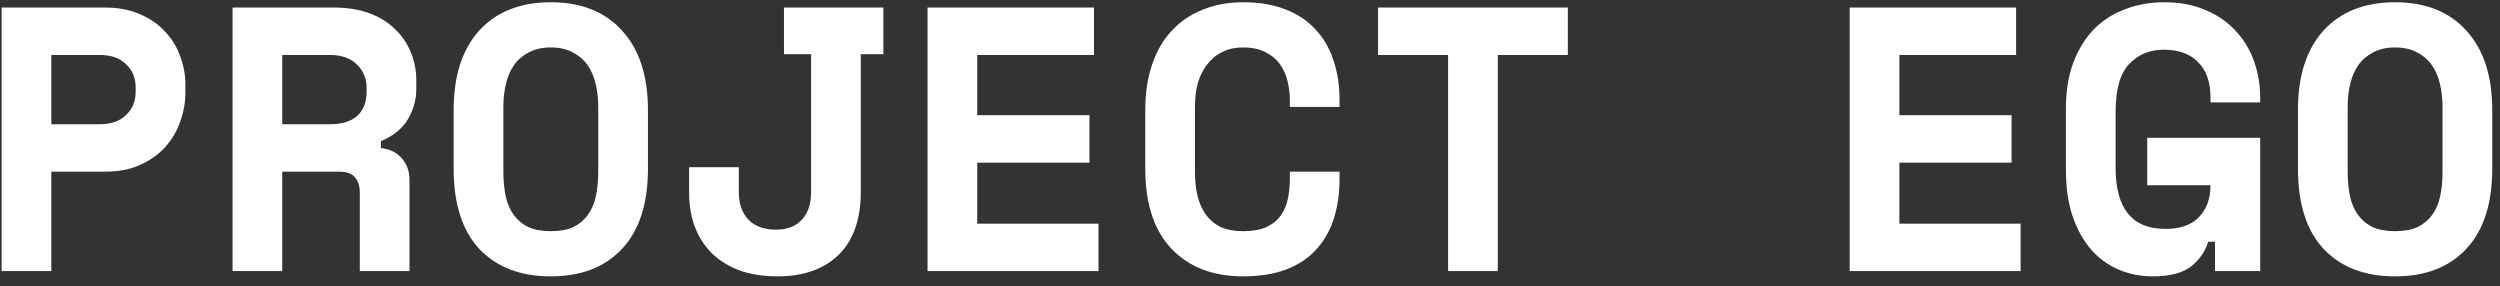
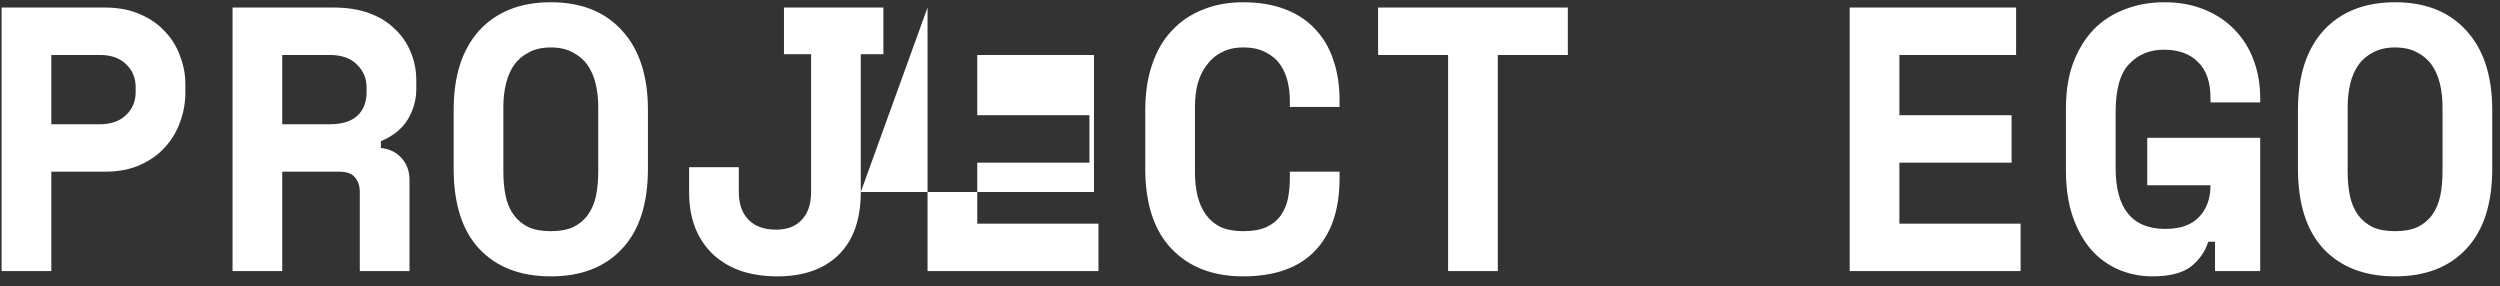
<svg xmlns="http://www.w3.org/2000/svg" width="166" height="19" viewBox="0 0 166 19" fill="none">
  <rect x="0" y="0" width="166" height="19" fill="#333333" stroke="none" />
-   <path d="M3.408 11.4V18H0.108V0.5H6.958C7.858 0.5 8.641 0.65 9.308 0.95C9.975 1.233 10.525 1.617 10.958 2.1C11.408 2.567 11.741 3.108 11.958 3.725C12.191 4.325 12.308 4.942 12.308 5.575V6.175C12.308 6.825 12.191 7.467 11.958 8.1C11.741 8.717 11.408 9.275 10.958 9.775C10.525 10.258 9.975 10.65 9.308 10.95C8.641 11.25 7.858 11.4 6.958 11.4H3.408ZM3.408 8.25H6.633C7.366 8.25 7.941 8.05 8.358 7.65C8.791 7.25 9.008 6.733 9.008 6.1V5.8C9.008 5.167 8.791 4.65 8.358 4.25C7.941 3.85 7.366 3.65 6.633 3.65H3.408V8.25ZM27.191 18H23.891V12.75C23.891 12.35 23.782 12.025 23.566 11.775C23.366 11.525 23.024 11.4 22.541 11.4H18.741V18H15.441V0.5H22.141C23.041 0.5 23.832 0.625 24.516 0.875C25.199 1.125 25.766 1.475 26.216 1.925C26.682 2.358 27.032 2.867 27.266 3.45C27.516 4.033 27.641 4.658 27.641 5.325V5.925C27.641 6.642 27.449 7.317 27.066 7.95C26.682 8.567 26.091 9.042 25.291 9.375V9.825C25.874 9.892 26.332 10.117 26.666 10.5C27.016 10.883 27.191 11.367 27.191 11.95V18ZM18.741 8.25H21.891C22.691 8.25 23.299 8.067 23.716 7.7C24.132 7.317 24.341 6.783 24.341 6.1V5.8C24.341 5.217 24.132 4.717 23.716 4.3C23.299 3.867 22.691 3.65 21.891 3.65H18.741V8.25ZM30.123 7.3C30.123 5.033 30.69 3.275 31.823 2.025C32.973 0.775 34.557 0.15 36.573 0.15C38.59 0.15 40.165 0.775 41.298 2.025C42.448 3.275 43.023 5.033 43.023 7.3V11.2C43.023 13.533 42.448 15.308 41.298 16.525C40.165 17.742 38.59 18.35 36.573 18.35C34.557 18.35 32.973 17.742 31.823 16.525C30.69 15.308 30.123 13.533 30.123 11.2V7.3ZM36.573 15.35C37.173 15.35 37.673 15.258 38.073 15.075C38.473 14.875 38.798 14.6 39.048 14.25C39.298 13.9 39.473 13.483 39.573 13C39.673 12.517 39.723 11.983 39.723 11.4V7.1C39.723 6.55 39.665 6.033 39.548 5.55C39.432 5.067 39.248 4.65 38.998 4.3C38.748 3.95 38.423 3.675 38.023 3.475C37.623 3.258 37.14 3.15 36.573 3.15C36.007 3.15 35.523 3.258 35.123 3.475C34.723 3.675 34.398 3.95 34.148 4.3C33.898 4.65 33.715 5.067 33.598 5.55C33.482 6.033 33.423 6.55 33.423 7.1V11.4C33.423 11.983 33.473 12.517 33.573 13C33.673 13.483 33.848 13.9 34.098 14.25C34.348 14.6 34.673 14.875 35.073 15.075C35.473 15.258 35.973 15.35 36.573 15.35ZM57.156 12.75C57.156 14.567 56.664 15.958 55.681 16.925C54.698 17.875 53.348 18.35 51.631 18.35C50.748 18.35 49.948 18.233 49.231 18C48.514 17.75 47.898 17.392 47.381 16.925C46.864 16.442 46.464 15.858 46.181 15.175C45.898 14.475 45.756 13.667 45.756 12.75V11.1H49.056V12.75C49.056 13.533 49.273 14.15 49.706 14.6C50.139 15.033 50.748 15.25 51.531 15.25C52.264 15.25 52.831 15.033 53.231 14.6C53.648 14.167 53.856 13.55 53.856 12.75V3.6H52.056V0.5H58.656V3.6H57.156V12.75ZM61.589 0.5H72.639V3.65H64.889V7.65H72.339V10.8H64.889V14.85H72.939V18H61.589V0.5ZM82.546 15.35C83.18 15.35 83.696 15.258 84.096 15.075C84.513 14.875 84.829 14.617 85.046 14.3C85.279 13.967 85.438 13.592 85.521 13.175C85.605 12.742 85.646 12.3 85.646 11.85V11.4H88.946V11.85C88.946 13.933 88.396 15.542 87.296 16.675C86.213 17.792 84.629 18.35 82.546 18.35C80.546 18.35 78.963 17.742 77.796 16.525C76.629 15.308 76.046 13.533 76.046 11.2V7.3C76.046 6.183 76.196 5.183 76.496 4.3C76.796 3.4 77.23 2.65 77.796 2.05C78.363 1.433 79.046 0.967 79.846 0.65C80.646 0.317 81.546 0.15 82.546 0.15C83.579 0.15 84.496 0.3 85.296 0.6C86.096 0.9 86.763 1.333 87.296 1.9C87.846 2.467 88.254 3.15 88.521 3.95C88.805 4.75 88.946 5.65 88.946 6.65V7.1H85.646V6.65C85.646 6.233 85.596 5.817 85.496 5.4C85.396 4.983 85.23 4.608 84.996 4.275C84.763 3.942 84.446 3.675 84.046 3.475C83.646 3.258 83.146 3.15 82.546 3.15C81.996 3.15 81.521 3.258 81.121 3.475C80.721 3.675 80.388 3.958 80.121 4.325C79.855 4.675 79.654 5.092 79.521 5.575C79.404 6.042 79.346 6.533 79.346 7.05V11.45C79.346 12.017 79.404 12.542 79.521 13.025C79.638 13.492 79.821 13.9 80.071 14.25C80.321 14.6 80.646 14.875 81.046 15.075C81.463 15.258 81.963 15.35 82.546 15.35ZM91.504 0.5H104.104V3.65H99.454V18H96.154V3.65H91.504V0.5ZM122.819 0.5H133.869V3.65H126.119V7.65H133.569V10.8H126.119V14.85H134.169V18H122.819V0.5ZM142.577 9.15H150.077V18H147.077V16.05H146.627C146.427 16.7 146.043 17.25 145.477 17.7C144.91 18.133 144.06 18.35 142.927 18.35C142.127 18.35 141.377 18.2 140.677 17.9C139.977 17.6 139.368 17.158 138.852 16.575C138.335 15.975 137.927 15.242 137.627 14.375C137.327 13.492 137.177 12.467 137.177 11.3V7.2C137.177 6.067 137.335 5.067 137.652 4.2C137.985 3.317 138.435 2.575 139.002 1.975C139.585 1.375 140.277 0.925 141.077 0.625C141.877 0.308 142.76 0.15 143.727 0.15C144.727 0.15 145.618 0.317 146.402 0.65C147.185 0.967 147.852 1.417 148.402 2C148.952 2.567 149.368 3.242 149.652 4.025C149.935 4.792 150.077 5.617 150.077 6.5V6.8H146.777V6.5C146.777 5.45 146.502 4.658 145.952 4.125C145.418 3.575 144.66 3.3 143.677 3.3C142.743 3.3 141.977 3.617 141.377 4.25C140.777 4.867 140.477 5.933 140.477 7.45V11.15C140.477 13.85 141.577 15.2 143.777 15.2C144.76 15.2 145.502 14.942 146.002 14.425C146.518 13.892 146.777 13.183 146.777 12.3H142.577V9.15ZM152.584 7.3C152.584 5.033 153.151 3.275 154.284 2.025C155.434 0.775 157.018 0.15 159.034 0.15C161.051 0.15 162.626 0.775 163.759 2.025C164.909 3.275 165.484 5.033 165.484 7.3V11.2C165.484 13.533 164.909 15.308 163.759 16.525C162.626 17.742 161.051 18.35 159.034 18.35C157.018 18.35 155.434 17.742 154.284 16.525C153.151 15.308 152.584 13.533 152.584 11.2V7.3ZM159.034 15.35C159.634 15.35 160.134 15.258 160.534 15.075C160.934 14.875 161.259 14.6 161.509 14.25C161.759 13.9 161.934 13.483 162.034 13C162.134 12.517 162.184 11.983 162.184 11.4V7.1C162.184 6.55 162.126 6.033 162.009 5.55C161.893 5.067 161.709 4.65 161.459 4.3C161.209 3.95 160.884 3.675 160.484 3.475C160.084 3.258 159.601 3.15 159.034 3.15C158.468 3.15 157.984 3.258 157.584 3.475C157.184 3.675 156.859 3.95 156.609 4.3C156.359 4.65 156.176 5.067 156.059 5.55C155.943 6.033 155.884 6.55 155.884 7.1V11.4C155.884 11.983 155.934 12.517 156.034 13C156.134 13.483 156.309 13.9 156.559 14.25C156.809 14.6 157.134 14.875 157.534 15.075C157.934 15.258 158.434 15.35 159.034 15.35Z" fill="white" />
+   <path d="M3.408 11.4V18H0.108V0.5H6.958C7.858 0.5 8.641 0.65 9.308 0.95C9.975 1.233 10.525 1.617 10.958 2.1C11.408 2.567 11.741 3.108 11.958 3.725C12.191 4.325 12.308 4.942 12.308 5.575V6.175C12.308 6.825 12.191 7.467 11.958 8.1C11.741 8.717 11.408 9.275 10.958 9.775C10.525 10.258 9.975 10.65 9.308 10.95C8.641 11.25 7.858 11.4 6.958 11.4H3.408ZM3.408 8.25H6.633C7.366 8.25 7.941 8.05 8.358 7.65C8.791 7.25 9.008 6.733 9.008 6.1V5.8C9.008 5.167 8.791 4.65 8.358 4.25C7.941 3.85 7.366 3.65 6.633 3.65H3.408V8.25ZM27.191 18H23.891V12.75C23.891 12.35 23.782 12.025 23.566 11.775C23.366 11.525 23.024 11.4 22.541 11.4H18.741V18H15.441V0.5H22.141C23.041 0.5 23.832 0.625 24.516 0.875C25.199 1.125 25.766 1.475 26.216 1.925C26.682 2.358 27.032 2.867 27.266 3.45C27.516 4.033 27.641 4.658 27.641 5.325V5.925C27.641 6.642 27.449 7.317 27.066 7.95C26.682 8.567 26.091 9.042 25.291 9.375V9.825C25.874 9.892 26.332 10.117 26.666 10.5C27.016 10.883 27.191 11.367 27.191 11.95V18ZM18.741 8.25H21.891C22.691 8.25 23.299 8.067 23.716 7.7C24.132 7.317 24.341 6.783 24.341 6.1V5.8C24.341 5.217 24.132 4.717 23.716 4.3C23.299 3.867 22.691 3.65 21.891 3.65H18.741V8.25ZM30.123 7.3C30.123 5.033 30.69 3.275 31.823 2.025C32.973 0.775 34.557 0.15 36.573 0.15C38.59 0.15 40.165 0.775 41.298 2.025C42.448 3.275 43.023 5.033 43.023 7.3V11.2C43.023 13.533 42.448 15.308 41.298 16.525C40.165 17.742 38.59 18.35 36.573 18.35C34.557 18.35 32.973 17.742 31.823 16.525C30.69 15.308 30.123 13.533 30.123 11.2V7.3ZM36.573 15.35C37.173 15.35 37.673 15.258 38.073 15.075C38.473 14.875 38.798 14.6 39.048 14.25C39.298 13.9 39.473 13.483 39.573 13C39.673 12.517 39.723 11.983 39.723 11.4V7.1C39.723 6.55 39.665 6.033 39.548 5.55C39.432 5.067 39.248 4.65 38.998 4.3C38.748 3.95 38.423 3.675 38.023 3.475C37.623 3.258 37.14 3.15 36.573 3.15C36.007 3.15 35.523 3.258 35.123 3.475C34.723 3.675 34.398 3.95 34.148 4.3C33.898 4.65 33.715 5.067 33.598 5.55C33.482 6.033 33.423 6.55 33.423 7.1V11.4C33.423 11.983 33.473 12.517 33.573 13C33.673 13.483 33.848 13.9 34.098 14.25C34.348 14.6 34.673 14.875 35.073 15.075C35.473 15.258 35.973 15.35 36.573 15.35ZM57.156 12.75C57.156 14.567 56.664 15.958 55.681 16.925C54.698 17.875 53.348 18.35 51.631 18.35C50.748 18.35 49.948 18.233 49.231 18C48.514 17.75 47.898 17.392 47.381 16.925C46.864 16.442 46.464 15.858 46.181 15.175C45.898 14.475 45.756 13.667 45.756 12.75V11.1H49.056V12.75C49.056 13.533 49.273 14.15 49.706 14.6C50.139 15.033 50.748 15.25 51.531 15.25C52.264 15.25 52.831 15.033 53.231 14.6C53.648 14.167 53.856 13.55 53.856 12.75V3.6H52.056V0.5H58.656V3.6H57.156V12.75ZH72.639V3.65H64.889V7.65H72.339V10.8H64.889V14.85H72.939V18H61.589V0.5ZM82.546 15.35C83.18 15.35 83.696 15.258 84.096 15.075C84.513 14.875 84.829 14.617 85.046 14.3C85.279 13.967 85.438 13.592 85.521 13.175C85.605 12.742 85.646 12.3 85.646 11.85V11.4H88.946V11.85C88.946 13.933 88.396 15.542 87.296 16.675C86.213 17.792 84.629 18.35 82.546 18.35C80.546 18.35 78.963 17.742 77.796 16.525C76.629 15.308 76.046 13.533 76.046 11.2V7.3C76.046 6.183 76.196 5.183 76.496 4.3C76.796 3.4 77.23 2.65 77.796 2.05C78.363 1.433 79.046 0.967 79.846 0.65C80.646 0.317 81.546 0.15 82.546 0.15C83.579 0.15 84.496 0.3 85.296 0.6C86.096 0.9 86.763 1.333 87.296 1.9C87.846 2.467 88.254 3.15 88.521 3.95C88.805 4.75 88.946 5.65 88.946 6.65V7.1H85.646V6.65C85.646 6.233 85.596 5.817 85.496 5.4C85.396 4.983 85.23 4.608 84.996 4.275C84.763 3.942 84.446 3.675 84.046 3.475C83.646 3.258 83.146 3.15 82.546 3.15C81.996 3.15 81.521 3.258 81.121 3.475C80.721 3.675 80.388 3.958 80.121 4.325C79.855 4.675 79.654 5.092 79.521 5.575C79.404 6.042 79.346 6.533 79.346 7.05V11.45C79.346 12.017 79.404 12.542 79.521 13.025C79.638 13.492 79.821 13.9 80.071 14.25C80.321 14.6 80.646 14.875 81.046 15.075C81.463 15.258 81.963 15.35 82.546 15.35ZM91.504 0.5H104.104V3.65H99.454V18H96.154V3.65H91.504V0.5ZM122.819 0.5H133.869V3.65H126.119V7.65H133.569V10.8H126.119V14.85H134.169V18H122.819V0.5ZM142.577 9.15H150.077V18H147.077V16.05H146.627C146.427 16.7 146.043 17.25 145.477 17.7C144.91 18.133 144.06 18.35 142.927 18.35C142.127 18.35 141.377 18.2 140.677 17.9C139.977 17.6 139.368 17.158 138.852 16.575C138.335 15.975 137.927 15.242 137.627 14.375C137.327 13.492 137.177 12.467 137.177 11.3V7.2C137.177 6.067 137.335 5.067 137.652 4.2C137.985 3.317 138.435 2.575 139.002 1.975C139.585 1.375 140.277 0.925 141.077 0.625C141.877 0.308 142.76 0.15 143.727 0.15C144.727 0.15 145.618 0.317 146.402 0.65C147.185 0.967 147.852 1.417 148.402 2C148.952 2.567 149.368 3.242 149.652 4.025C149.935 4.792 150.077 5.617 150.077 6.5V6.8H146.777V6.5C146.777 5.45 146.502 4.658 145.952 4.125C145.418 3.575 144.66 3.3 143.677 3.3C142.743 3.3 141.977 3.617 141.377 4.25C140.777 4.867 140.477 5.933 140.477 7.45V11.15C140.477 13.85 141.577 15.2 143.777 15.2C144.76 15.2 145.502 14.942 146.002 14.425C146.518 13.892 146.777 13.183 146.777 12.3H142.577V9.15ZM152.584 7.3C152.584 5.033 153.151 3.275 154.284 2.025C155.434 0.775 157.018 0.15 159.034 0.15C161.051 0.15 162.626 0.775 163.759 2.025C164.909 3.275 165.484 5.033 165.484 7.3V11.2C165.484 13.533 164.909 15.308 163.759 16.525C162.626 17.742 161.051 18.35 159.034 18.35C157.018 18.35 155.434 17.742 154.284 16.525C153.151 15.308 152.584 13.533 152.584 11.2V7.3ZM159.034 15.35C159.634 15.35 160.134 15.258 160.534 15.075C160.934 14.875 161.259 14.6 161.509 14.25C161.759 13.9 161.934 13.483 162.034 13C162.134 12.517 162.184 11.983 162.184 11.4V7.1C162.184 6.55 162.126 6.033 162.009 5.55C161.893 5.067 161.709 4.65 161.459 4.3C161.209 3.95 160.884 3.675 160.484 3.475C160.084 3.258 159.601 3.15 159.034 3.15C158.468 3.15 157.984 3.258 157.584 3.475C157.184 3.675 156.859 3.95 156.609 4.3C156.359 4.65 156.176 5.067 156.059 5.55C155.943 6.033 155.884 6.55 155.884 7.1V11.4C155.884 11.983 155.934 12.517 156.034 13C156.134 13.483 156.309 13.9 156.559 14.25C156.809 14.6 157.134 14.875 157.534 15.075C157.934 15.258 158.434 15.35 159.034 15.35Z" fill="white" />
</svg>